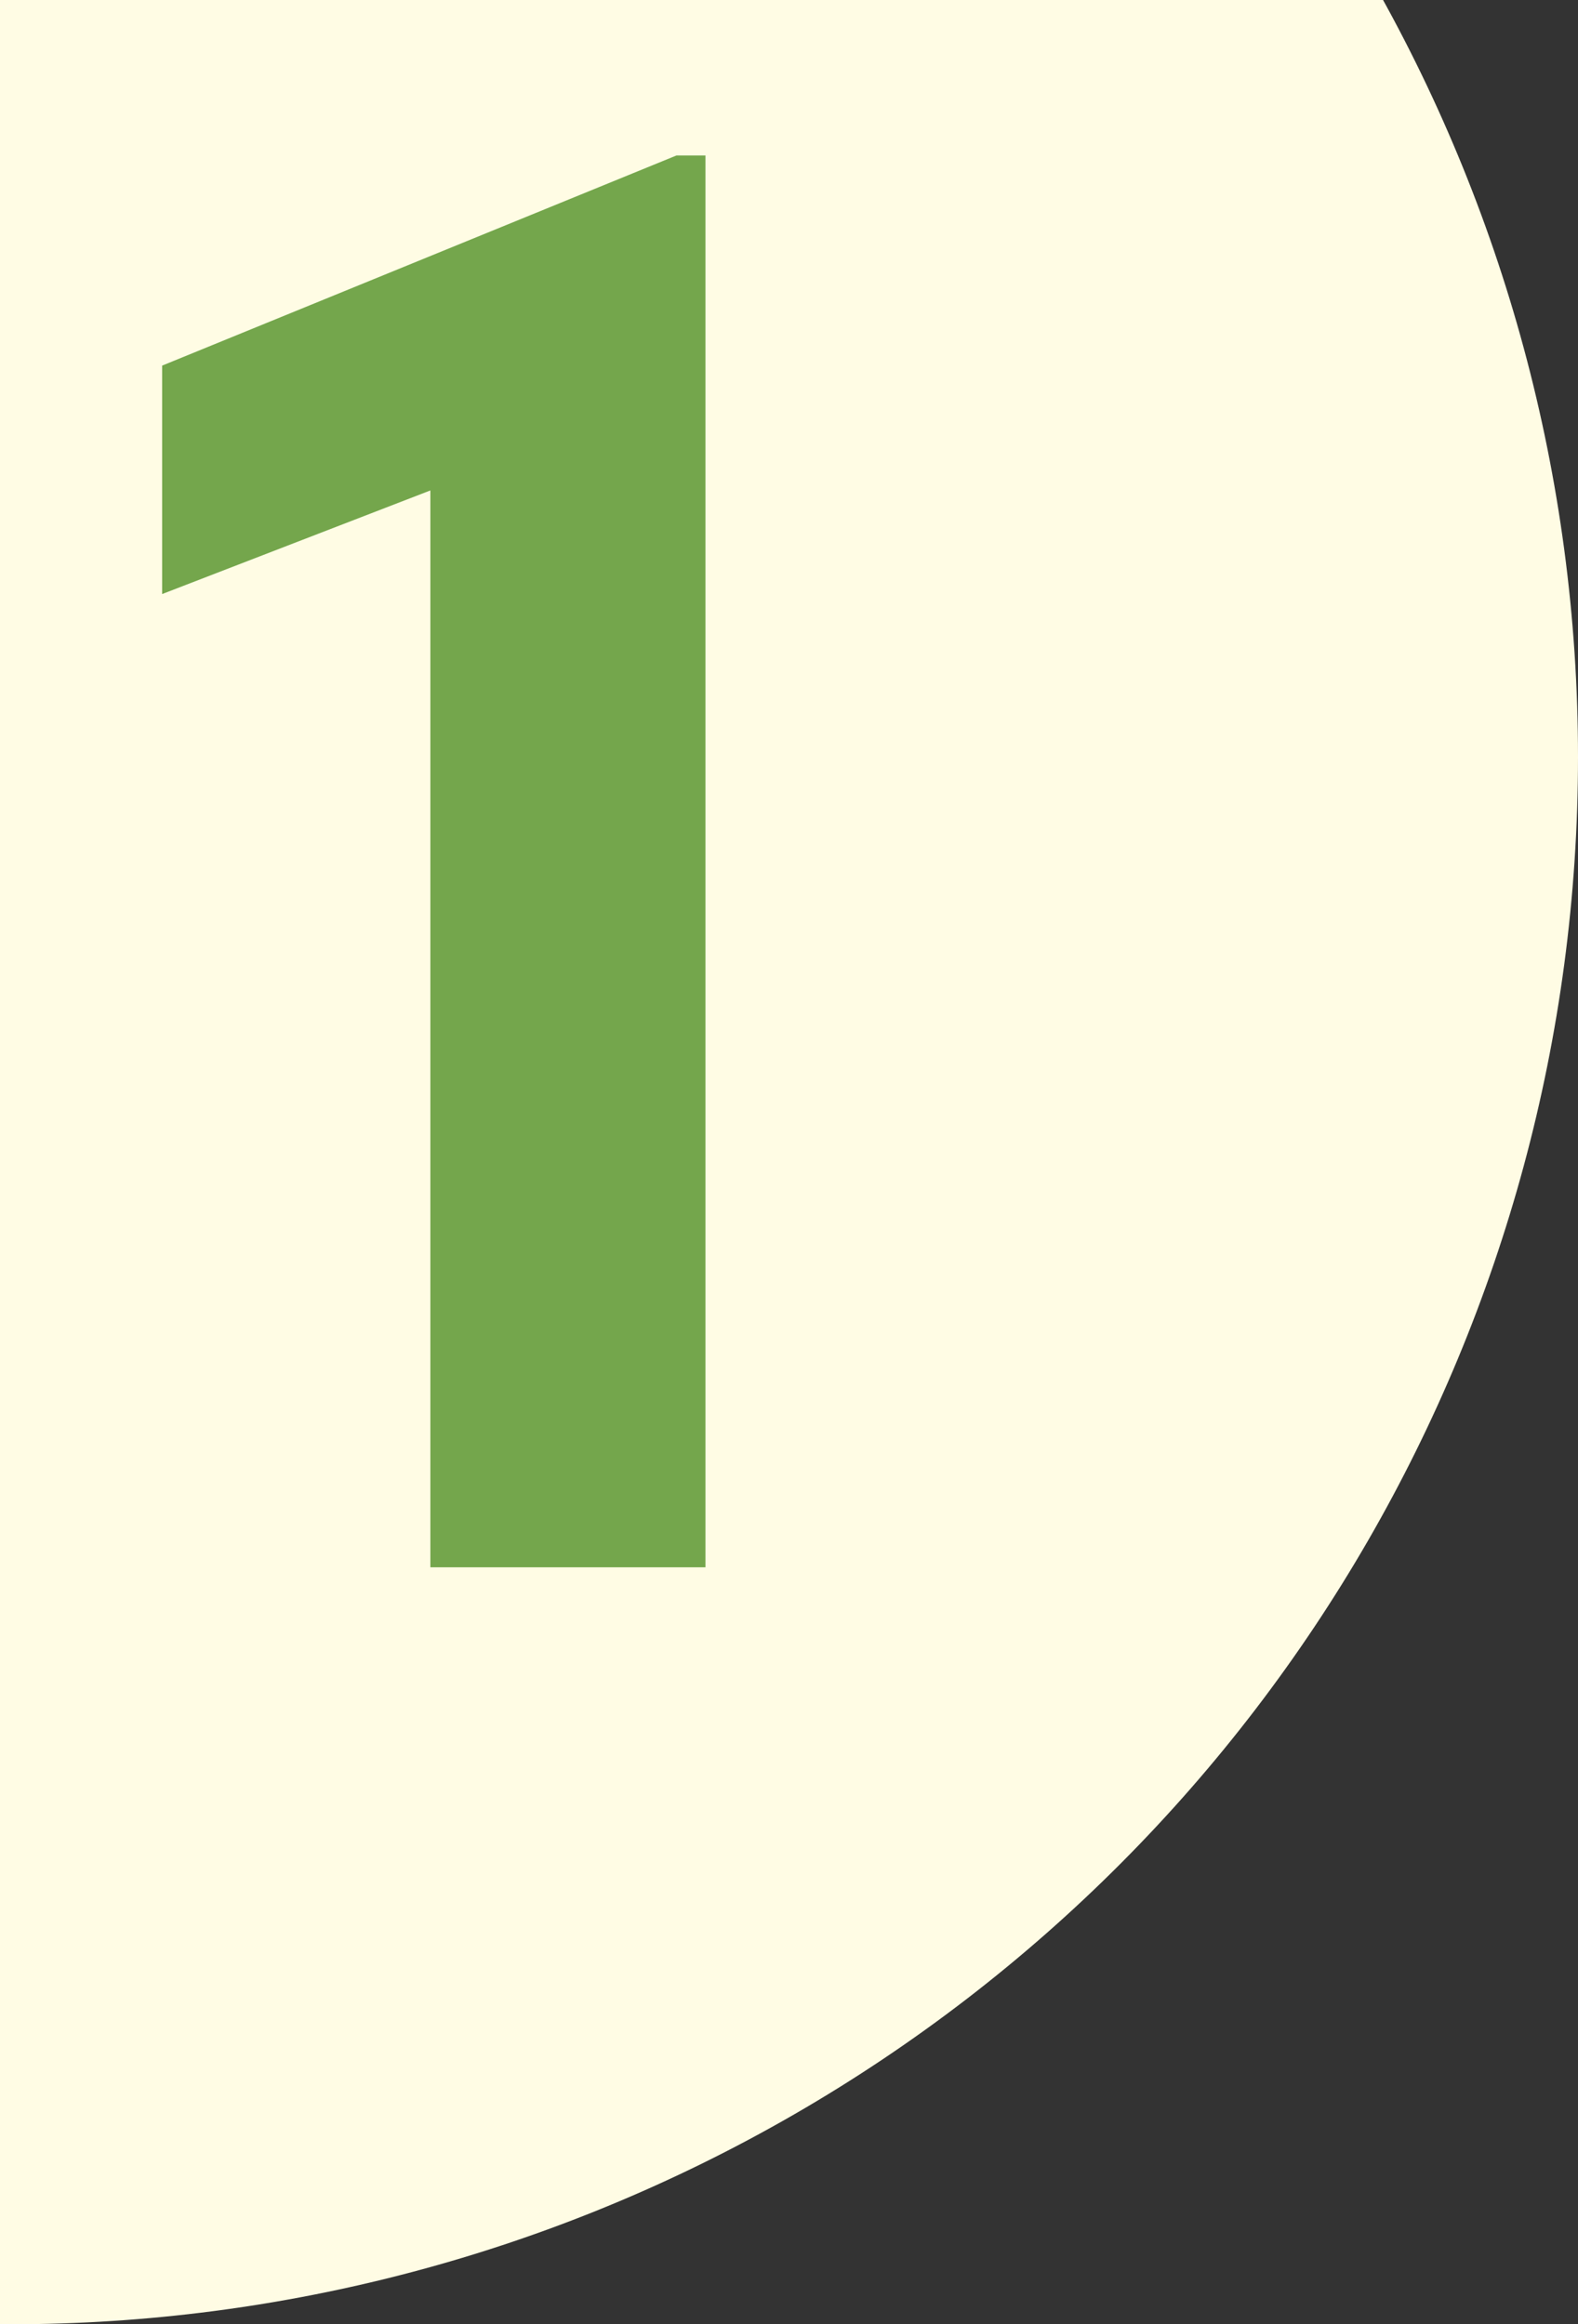
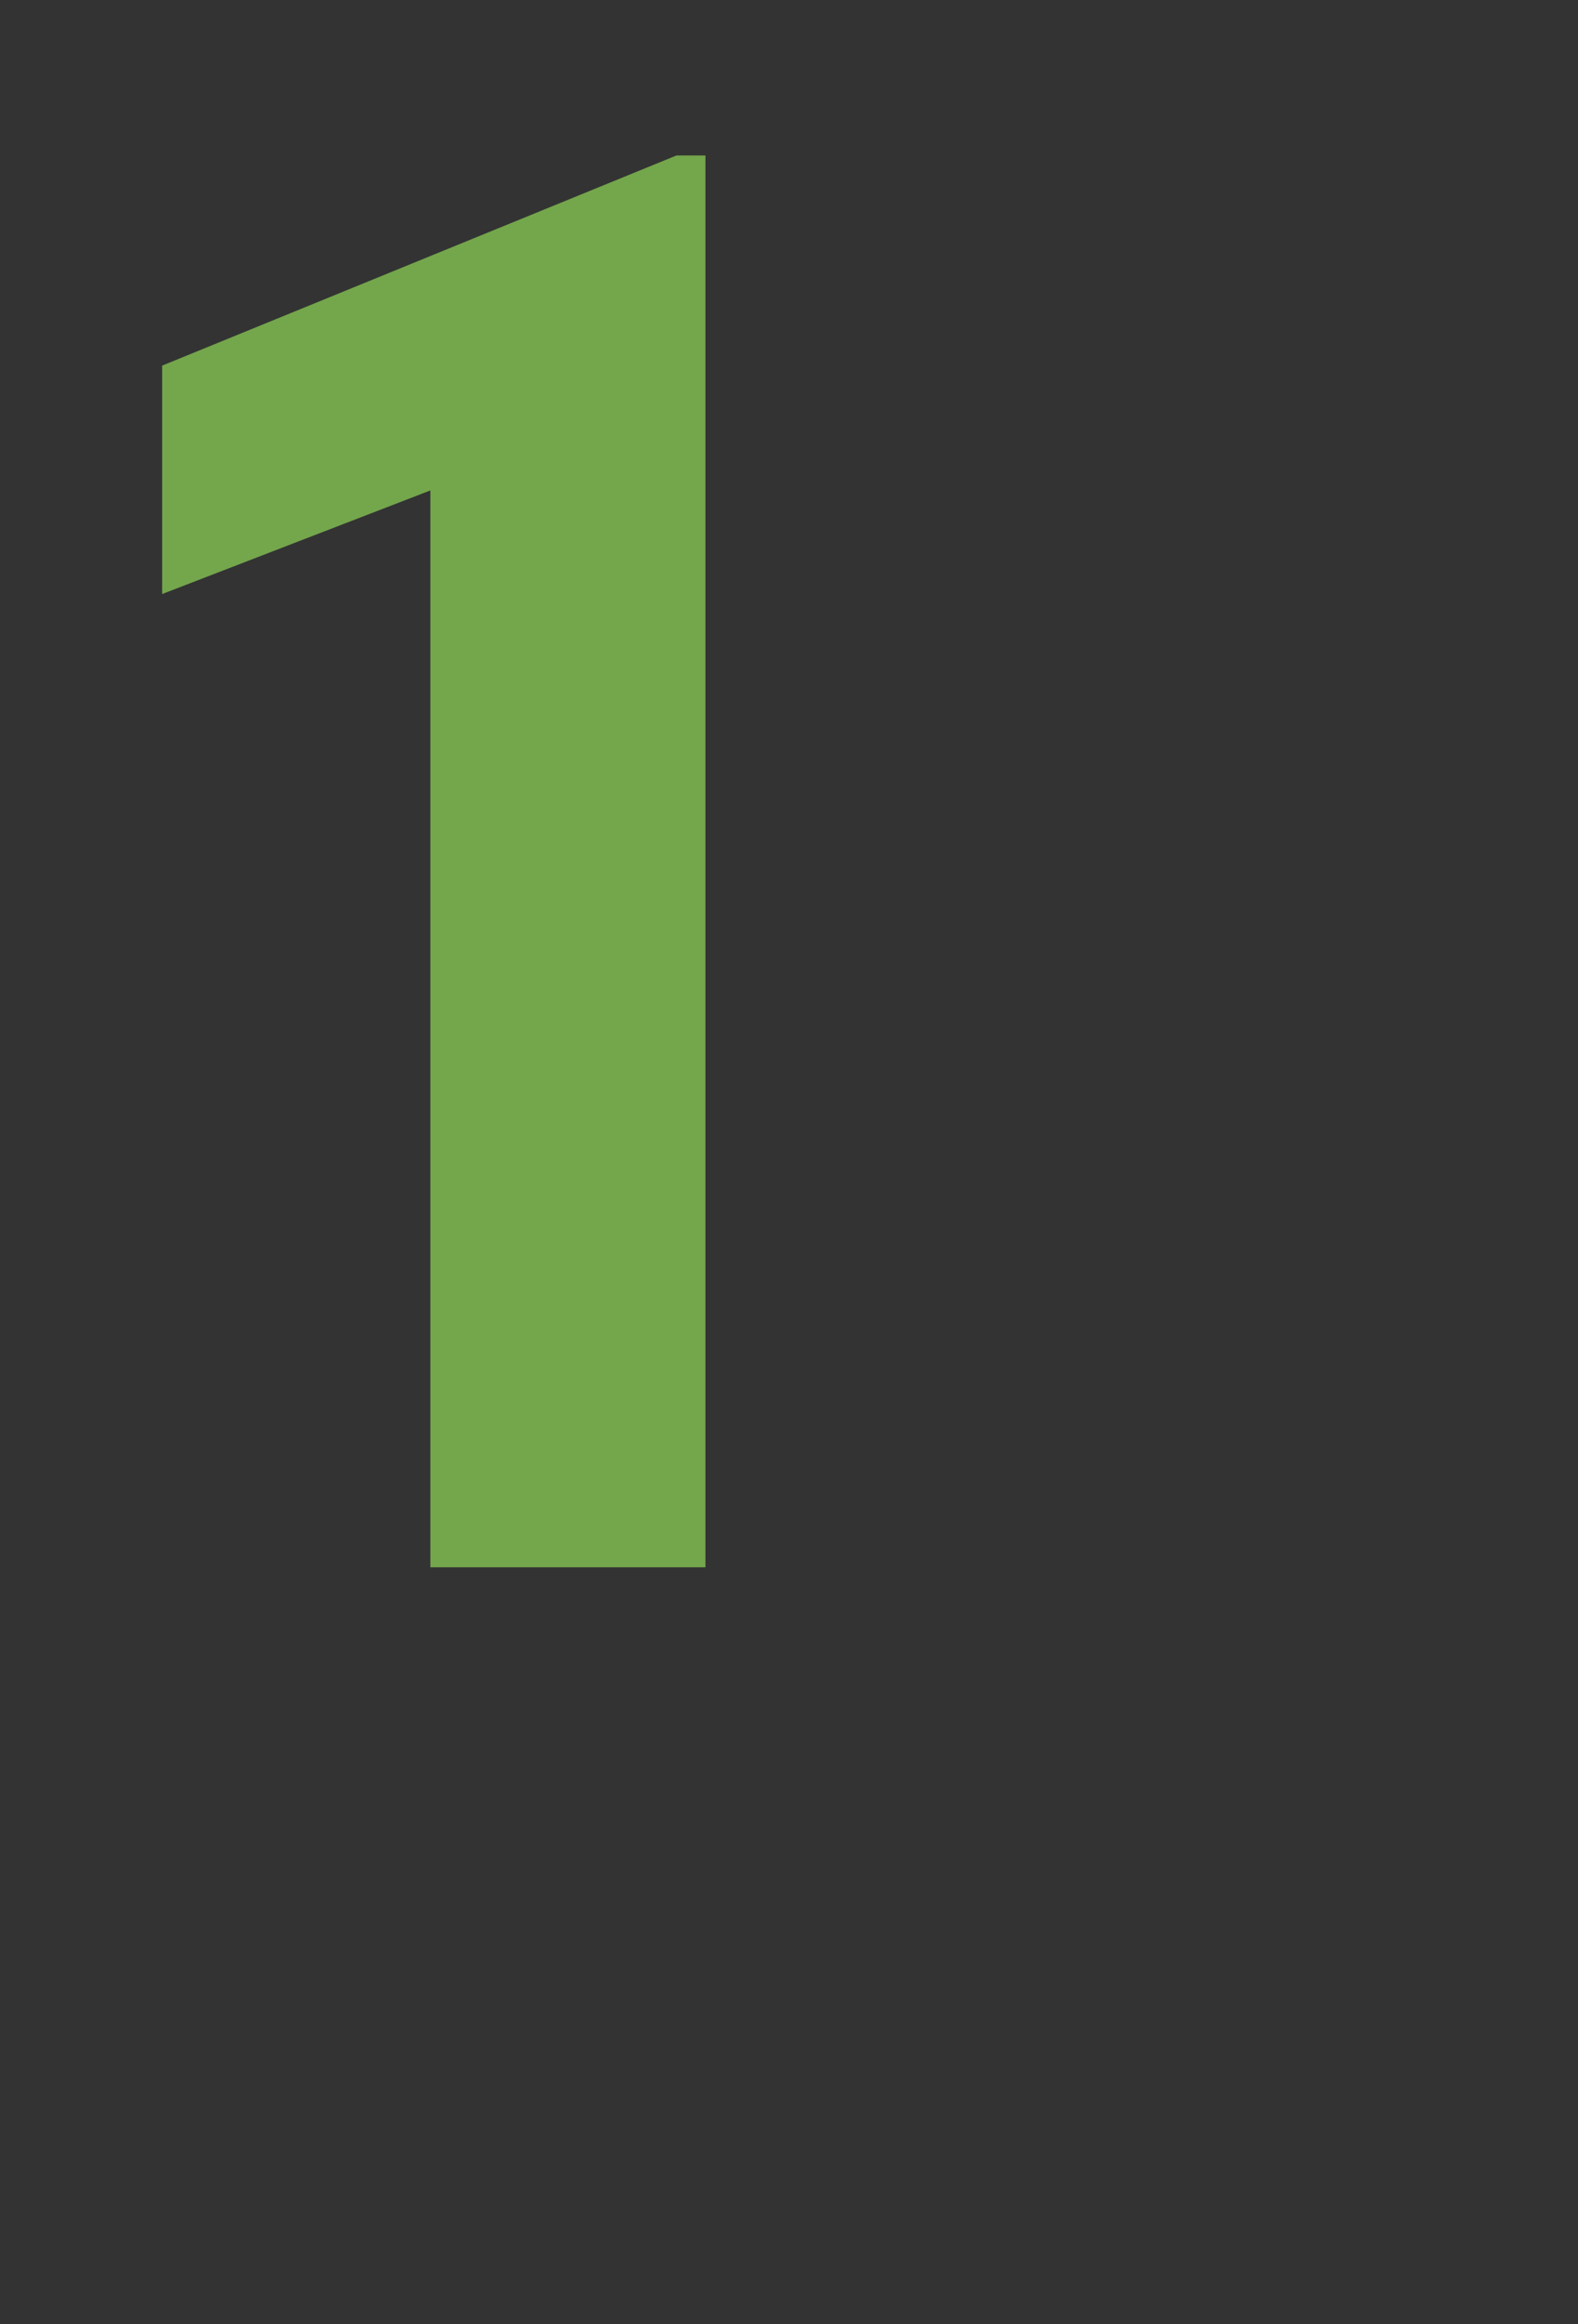
<svg xmlns="http://www.w3.org/2000/svg" width="74" height="109" viewBox="0 0 74 109">
  <rect x="0" y="0" width="74" height="109" fill="#333333" stroke="none" />
  <defs>
    <clipPath id="clip-path">
      <rect id="長方形_7316" data-name="長方形 7316" width="74" height="109" transform="translate(220 2291)" fill="none" stroke="#707070" stroke-width="1" />
    </clipPath>
  </defs>
  <g id="sec01_no1" transform="translate(-220 -2291)" clip-path="url(#clip-path)">
-     <circle id="楕円形_739" data-name="楕円形 739" cx="73.5" cy="73.5" r="73.5" transform="translate(147 2253)" fill="#fffce4" />
    <path id="パス_85501" data-name="パス 85501" d="M9.082,0h-12.9V-50.5l-12.579,4.859V-56.354L7.72-66.208H9.082Z" transform="translate(244 2364.5)" fill="#74a64c" />
  </g>
</svg>